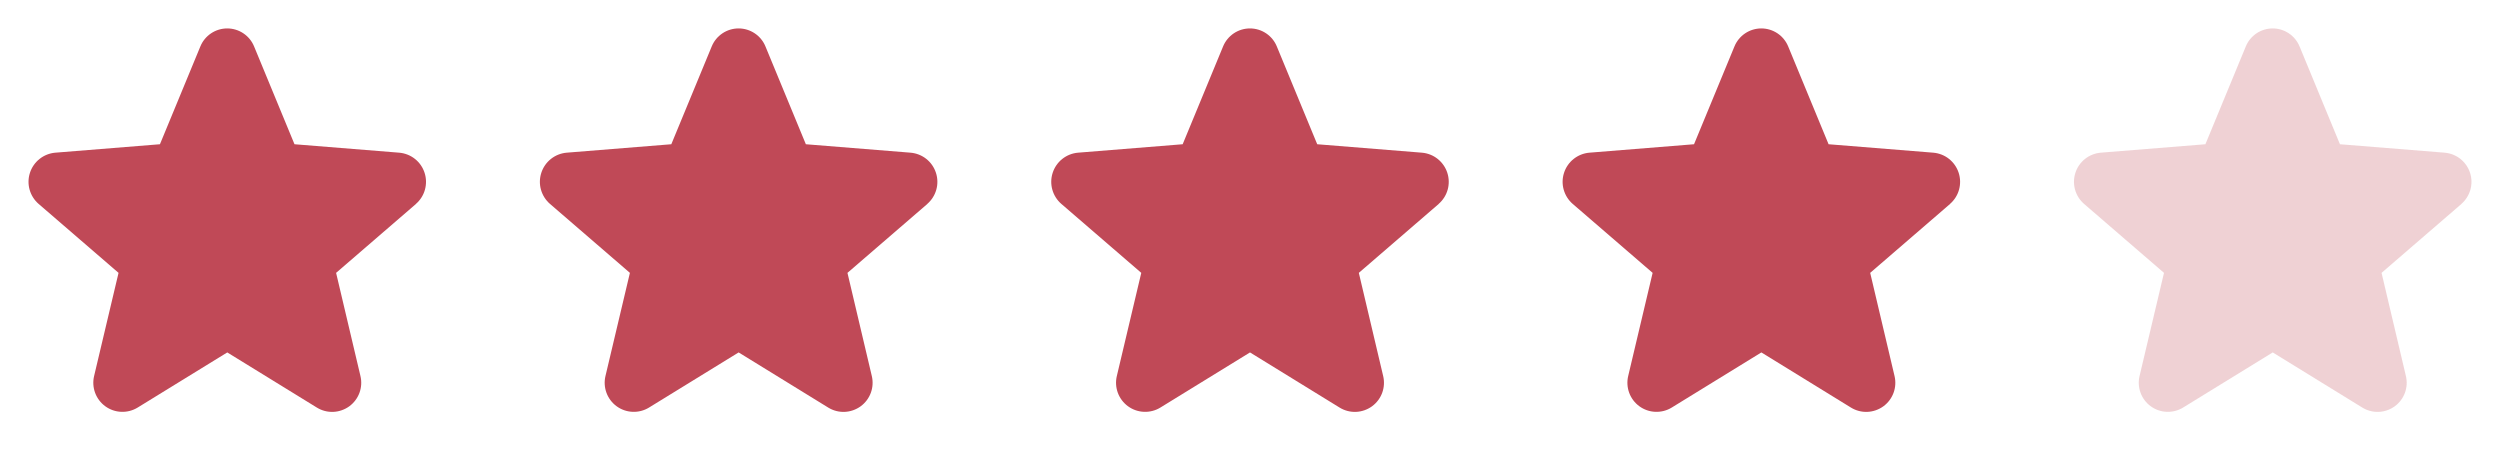
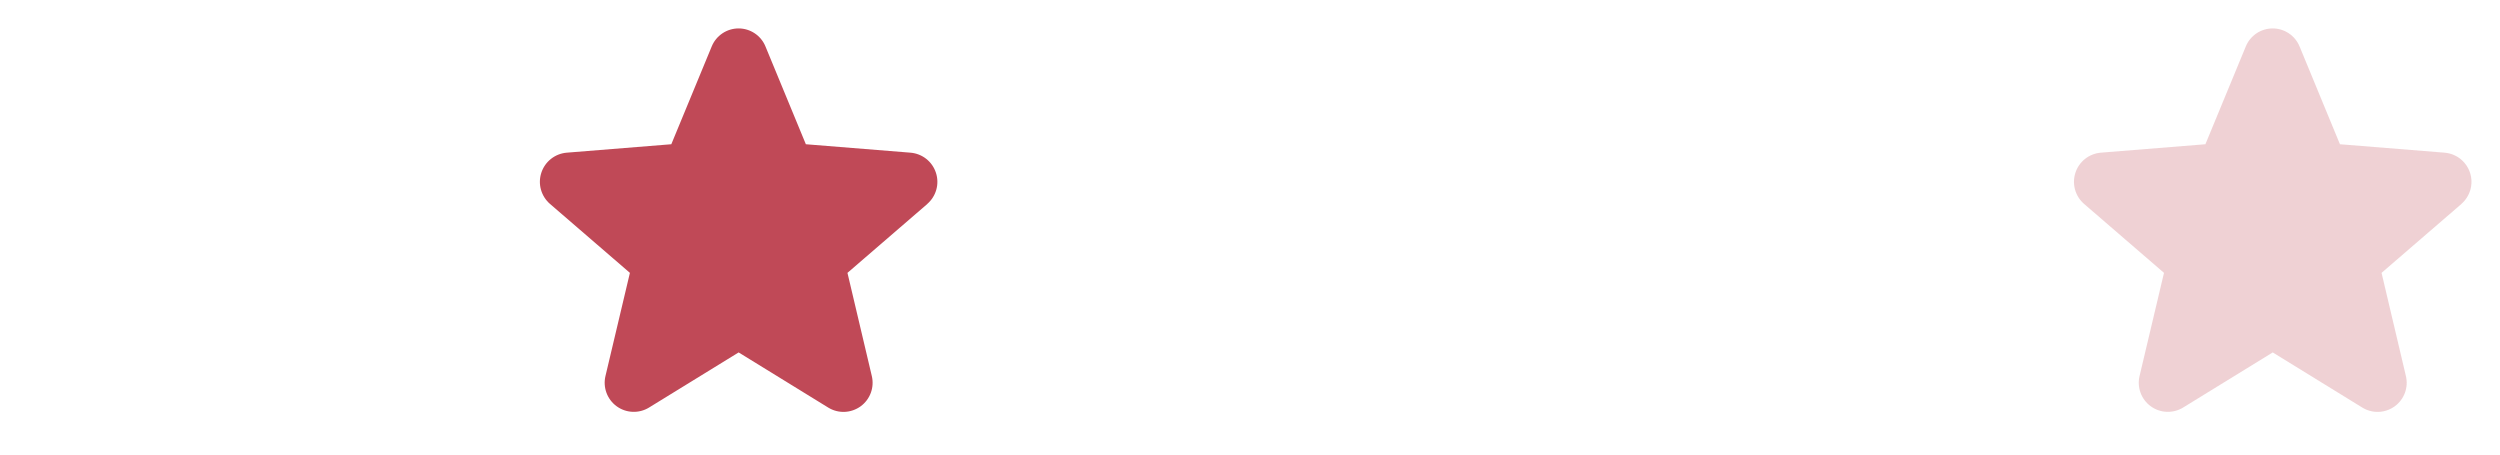
<svg xmlns="http://www.w3.org/2000/svg" width="132" height="24" viewBox="0 0 132 24" fill="none">
-   <path d="M21.965 10.767L17.746 14.407L19.031 19.852C19.102 20.147 19.084 20.457 18.979 20.742C18.874 21.027 18.686 21.275 18.441 21.454C18.195 21.632 17.901 21.734 17.598 21.747C17.294 21.759 16.994 21.681 16.734 21.522L12 18.608L7.263 21.522C7.003 21.68 6.703 21.757 6.4 21.744C6.097 21.732 5.804 21.63 5.559 21.451C5.314 21.273 5.127 21.025 5.022 20.741C4.917 20.456 4.898 20.147 4.969 19.852L6.259 14.407L2.04 10.767C1.811 10.569 1.645 10.307 1.563 10.015C1.481 9.723 1.487 9.414 1.581 9.125C1.674 8.837 1.85 8.582 2.087 8.393C2.324 8.204 2.612 8.089 2.914 8.062L8.445 7.616L10.579 2.452C10.694 2.171 10.891 1.93 11.143 1.761C11.396 1.591 11.693 1.501 11.998 1.501C12.302 1.501 12.599 1.591 12.852 1.761C13.104 1.93 13.301 2.171 13.416 2.452L15.549 7.616L21.081 8.062C21.383 8.088 21.672 8.202 21.91 8.391C22.148 8.58 22.324 8.835 22.418 9.124C22.512 9.412 22.518 9.723 22.437 10.015C22.355 10.308 22.189 10.569 21.959 10.768L21.965 10.767Z" fill="#C04957" />
  <path d="M48.965 10.767L44.746 14.407L46.031 19.852C46.102 20.147 46.084 20.457 45.979 20.742C45.874 21.027 45.686 21.275 45.441 21.454C45.195 21.632 44.901 21.734 44.598 21.747C44.294 21.759 43.994 21.681 43.734 21.522L39 18.608L34.263 21.522C34.004 21.68 33.703 21.757 33.4 21.744C33.097 21.732 32.804 21.63 32.559 21.451C32.314 21.273 32.127 21.025 32.022 20.741C31.917 20.456 31.898 20.147 31.969 19.852L33.259 14.407L29.04 10.767C28.811 10.569 28.645 10.307 28.563 10.015C28.481 9.723 28.487 9.414 28.581 9.125C28.674 8.837 28.85 8.582 29.087 8.393C29.324 8.204 29.612 8.089 29.914 8.062L35.445 7.616L37.579 2.452C37.694 2.171 37.891 1.93 38.143 1.761C38.396 1.591 38.693 1.501 38.998 1.501C39.302 1.501 39.599 1.591 39.852 1.761C40.104 1.93 40.301 2.171 40.416 2.452L42.549 7.616L48.081 8.062C48.383 8.088 48.672 8.202 48.91 8.391C49.148 8.58 49.324 8.835 49.418 9.124C49.512 9.412 49.519 9.723 49.437 10.015C49.355 10.308 49.189 10.569 48.959 10.768L48.965 10.767Z" fill="#C04957" />
-   <path d="M75.965 10.767L71.746 14.407L73.031 19.852C73.102 20.147 73.084 20.457 72.979 20.742C72.874 21.027 72.686 21.275 72.441 21.454C72.195 21.632 71.901 21.734 71.598 21.747C71.294 21.759 70.994 21.681 70.734 21.522L66 18.608L61.263 21.522C61.004 21.68 60.703 21.757 60.4 21.744C60.097 21.732 59.804 21.63 59.559 21.451C59.314 21.273 59.127 21.025 59.022 20.741C58.917 20.456 58.898 20.147 58.969 19.852L60.259 14.407L56.04 10.767C55.81 10.569 55.645 10.307 55.563 10.015C55.481 9.723 55.487 9.414 55.581 9.125C55.674 8.837 55.85 8.582 56.087 8.393C56.324 8.204 56.612 8.089 56.914 8.062L62.445 7.616L64.579 2.452C64.694 2.171 64.891 1.93 65.143 1.761C65.396 1.591 65.693 1.501 65.998 1.501C66.302 1.501 66.599 1.591 66.852 1.761C67.104 1.93 67.301 2.171 67.416 2.452L69.549 7.616L75.081 8.062C75.383 8.088 75.672 8.202 75.909 8.391C76.147 8.58 76.324 8.835 76.418 9.124C76.512 9.412 76.519 9.723 76.437 10.015C76.355 10.308 76.189 10.569 75.959 10.768L75.965 10.767Z" fill="#C04957" />
-   <path d="M102.965 10.767L98.746 14.407L100.031 19.852C100.102 20.147 100.084 20.457 99.979 20.742C99.874 21.027 99.686 21.275 99.441 21.454C99.195 21.632 98.901 21.734 98.598 21.747C98.294 21.759 97.994 21.681 97.734 21.522L93 18.608L88.263 21.522C88.004 21.68 87.703 21.757 87.4 21.744C87.097 21.732 86.804 21.63 86.559 21.451C86.314 21.273 86.127 21.025 86.022 20.741C85.917 20.456 85.898 20.147 85.969 19.852L87.259 14.407L83.04 10.767C82.811 10.569 82.645 10.307 82.563 10.015C82.481 9.723 82.487 9.414 82.581 9.125C82.674 8.837 82.85 8.582 83.087 8.393C83.324 8.204 83.612 8.089 83.914 8.062L89.445 7.616L91.579 2.452C91.694 2.171 91.891 1.93 92.143 1.761C92.396 1.591 92.693 1.501 92.998 1.501C93.302 1.501 93.599 1.591 93.852 1.761C94.104 1.93 94.301 2.171 94.416 2.452L96.549 7.616L102.081 8.062C102.383 8.088 102.672 8.202 102.91 8.391C103.147 8.58 103.324 8.835 103.418 9.124C103.512 9.412 103.518 9.723 103.437 10.015C103.355 10.308 103.189 10.569 102.959 10.768L102.965 10.767Z" fill="#C04957" />
  <path d="M129.965 10.767L125.746 14.407L127.031 19.852C127.102 20.147 127.084 20.457 126.979 20.742C126.874 21.027 126.686 21.275 126.441 21.454C126.195 21.632 125.901 21.734 125.598 21.747C125.294 21.759 124.994 21.681 124.734 21.522L120 18.608L115.263 21.522C115.003 21.68 114.703 21.757 114.4 21.744C114.097 21.732 113.804 21.63 113.559 21.451C113.314 21.273 113.127 21.025 113.022 20.741C112.917 20.456 112.898 20.147 112.969 19.852L114.259 14.407L110.04 10.767C109.811 10.569 109.645 10.307 109.563 10.015C109.481 9.723 109.487 9.414 109.581 9.125C109.674 8.837 109.85 8.582 110.087 8.393C110.324 8.204 110.612 8.089 110.914 8.062L116.445 7.616L118.579 2.452C118.694 2.171 118.891 1.93 119.143 1.761C119.396 1.591 119.693 1.501 119.998 1.501C120.302 1.501 120.599 1.591 120.852 1.761C121.104 1.93 121.301 2.171 121.417 2.452L123.549 7.616L129.081 8.062C129.383 8.088 129.672 8.202 129.91 8.391C130.147 8.58 130.324 8.835 130.418 9.124C130.512 9.412 130.518 9.723 130.437 10.015C130.355 10.308 130.189 10.569 129.959 10.768L129.965 10.767Z" fill="#C04957" fill-opacity="0.25" />
</svg>